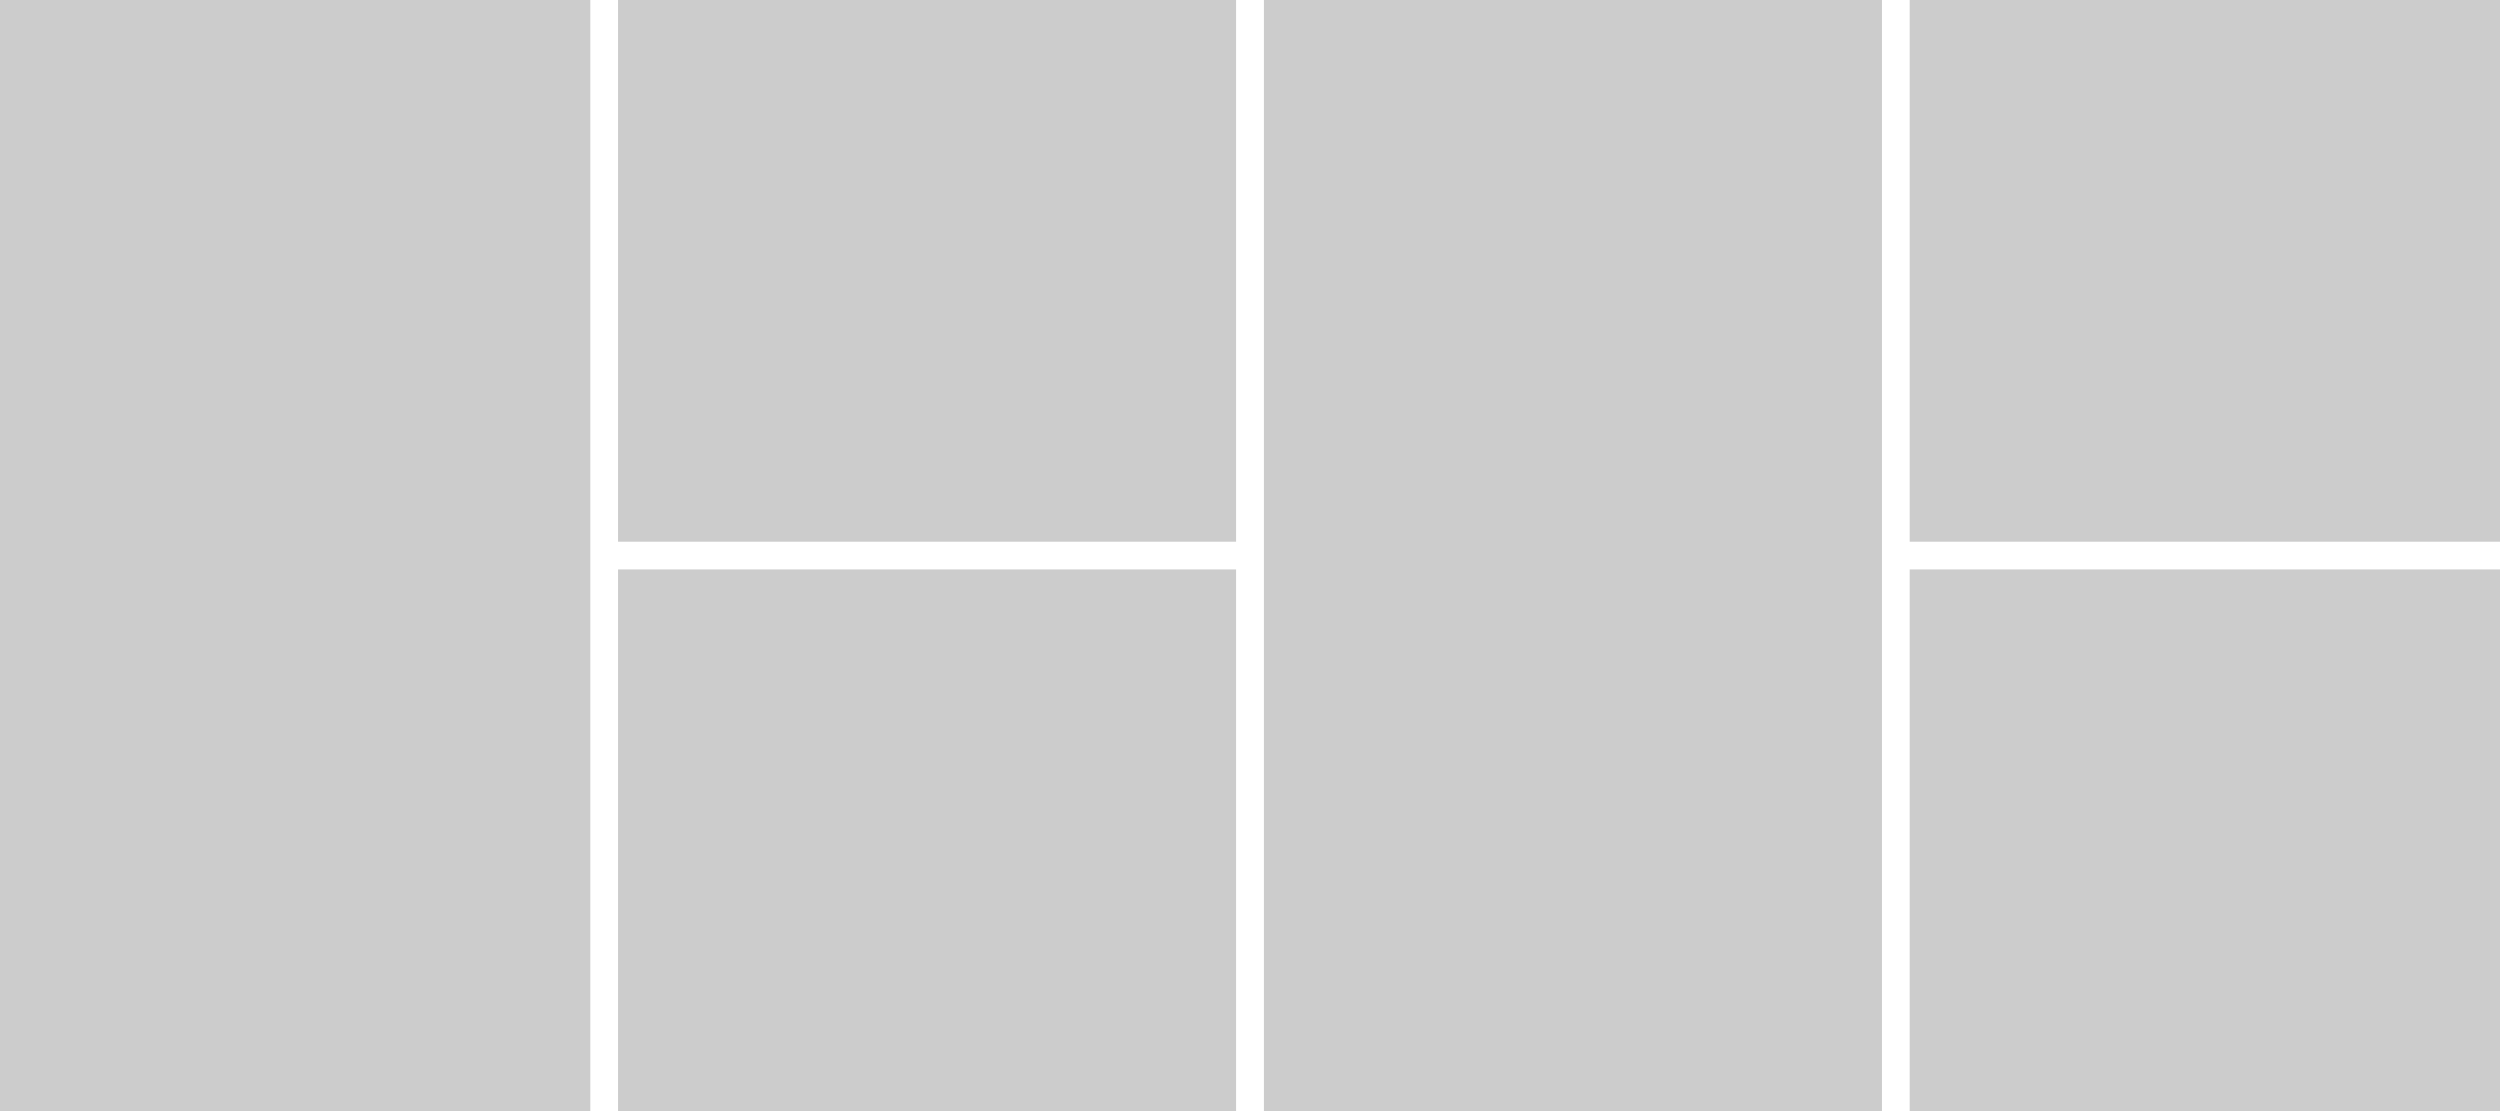
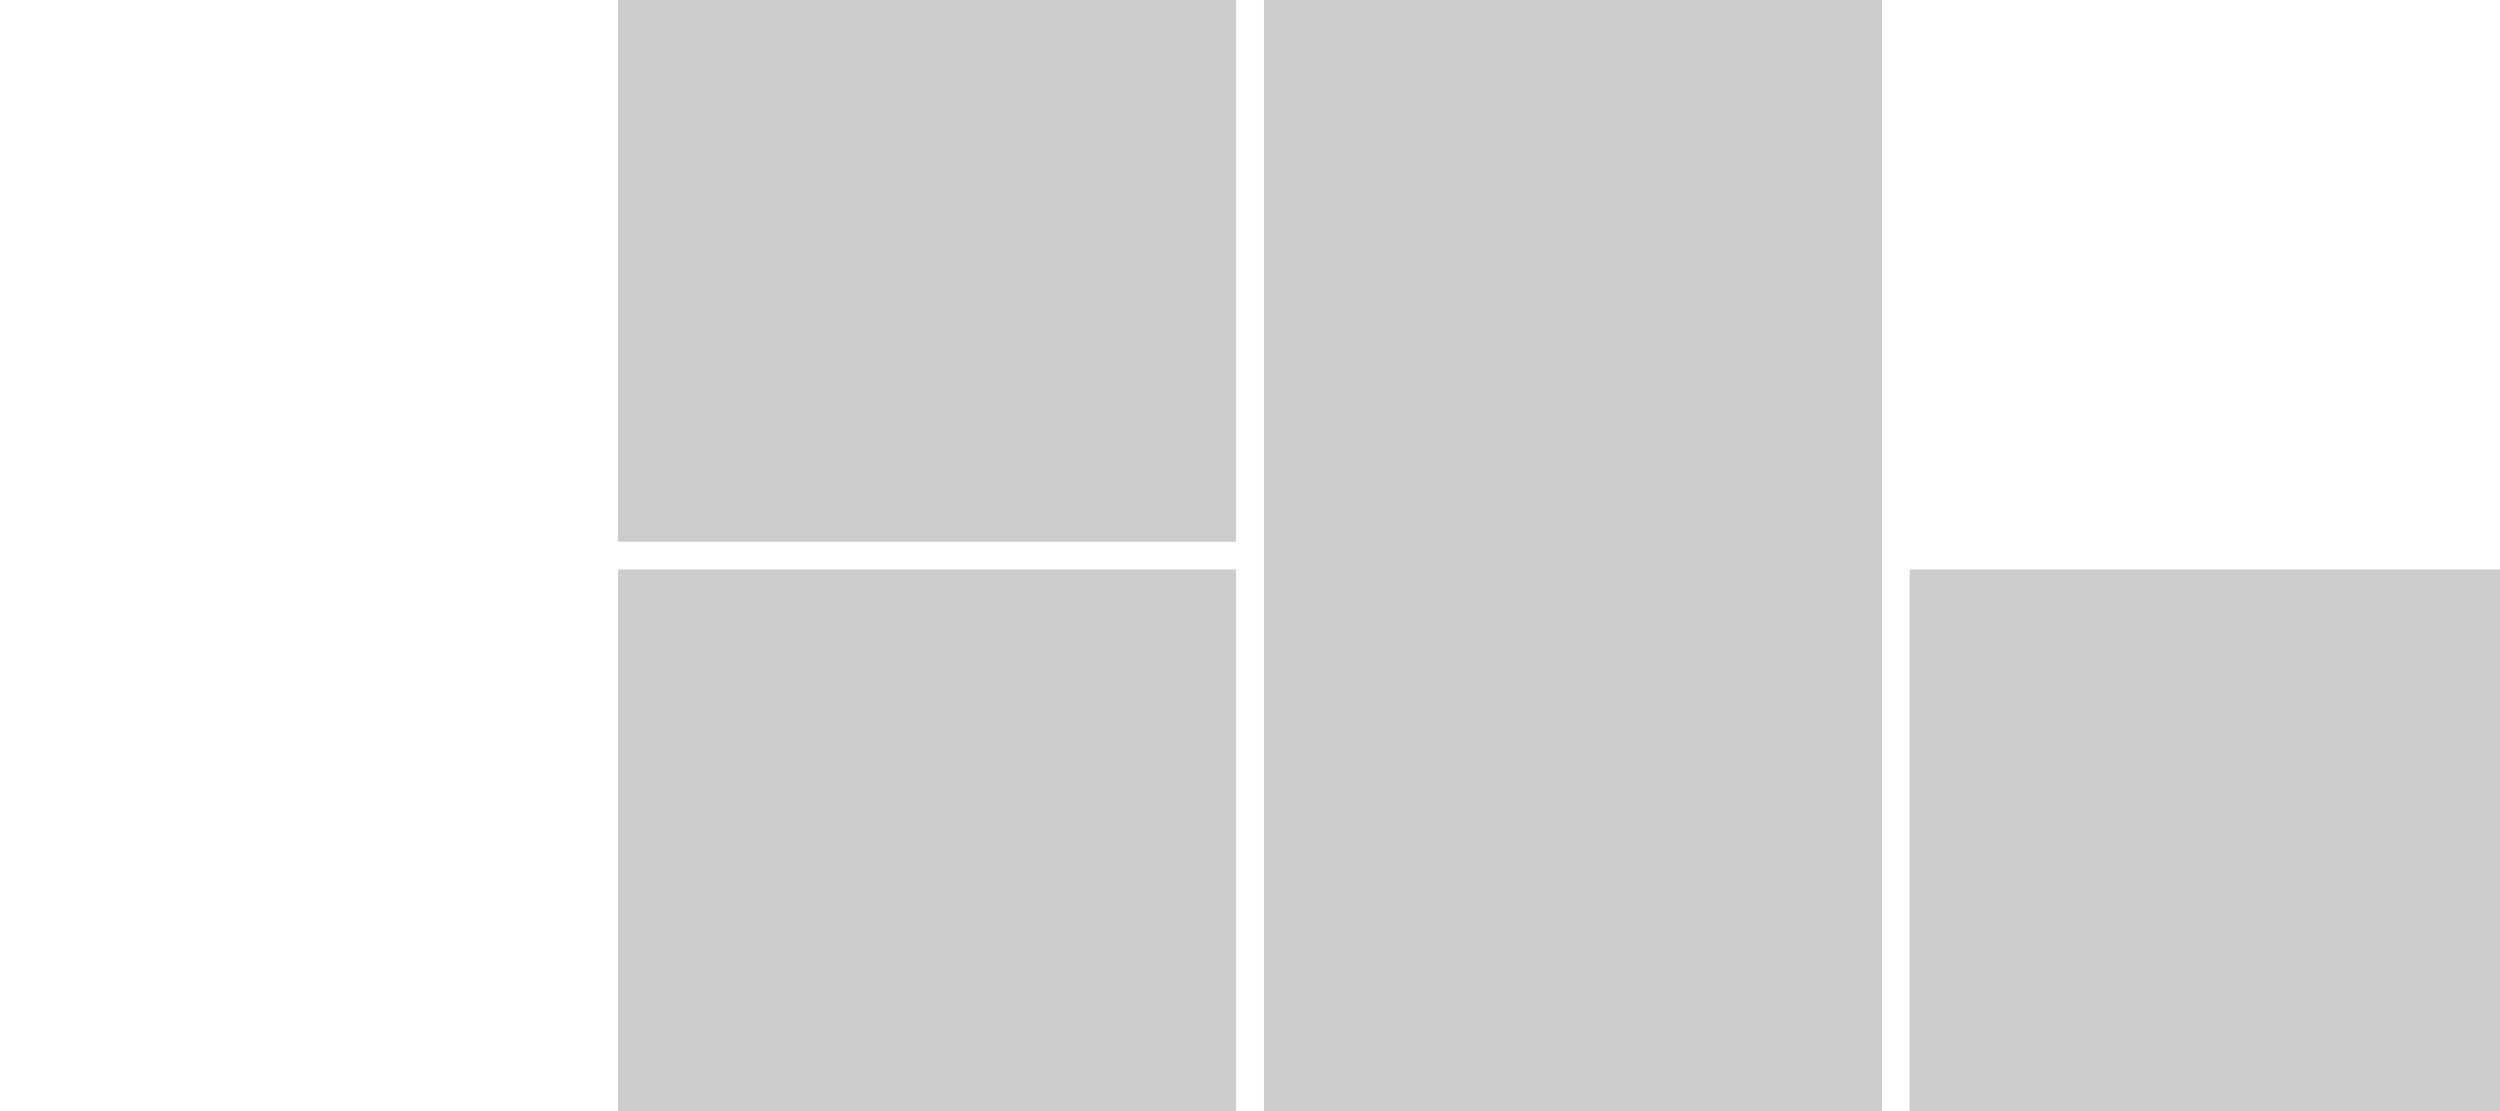
<svg xmlns="http://www.w3.org/2000/svg" version="1.1" id="Layer_1" x="0px" y="0px" viewBox="0 0 2551.2 1133.9" style="enable-background:new 0 0 2551.2 1133.9;" xml:space="preserve">
  <style type="text/css">
	.st0{fill:#FFFFFF;}
	.st1{fill:#CCCCCC;}
</style>
-   <rect y="0" class="st0" width="2551.2" height="1133.9" />
-   <rect y="0" class="st1" width="602.4" height="1133.9" />
  <rect x="630.7" class="st1" width="630.7" height="552.8" />
  <rect x="630.7" y="581.1" class="st1" width="630.7" height="552.8" />
  <rect x="1289.8" class="st1" width="630.7" height="1133.9" />
-   <rect x="1948.8" class="st1" width="602.4" height="552.8" />
  <rect x="1948.8" y="581.1" class="st1" width="602.4" height="552.8" />
</svg>